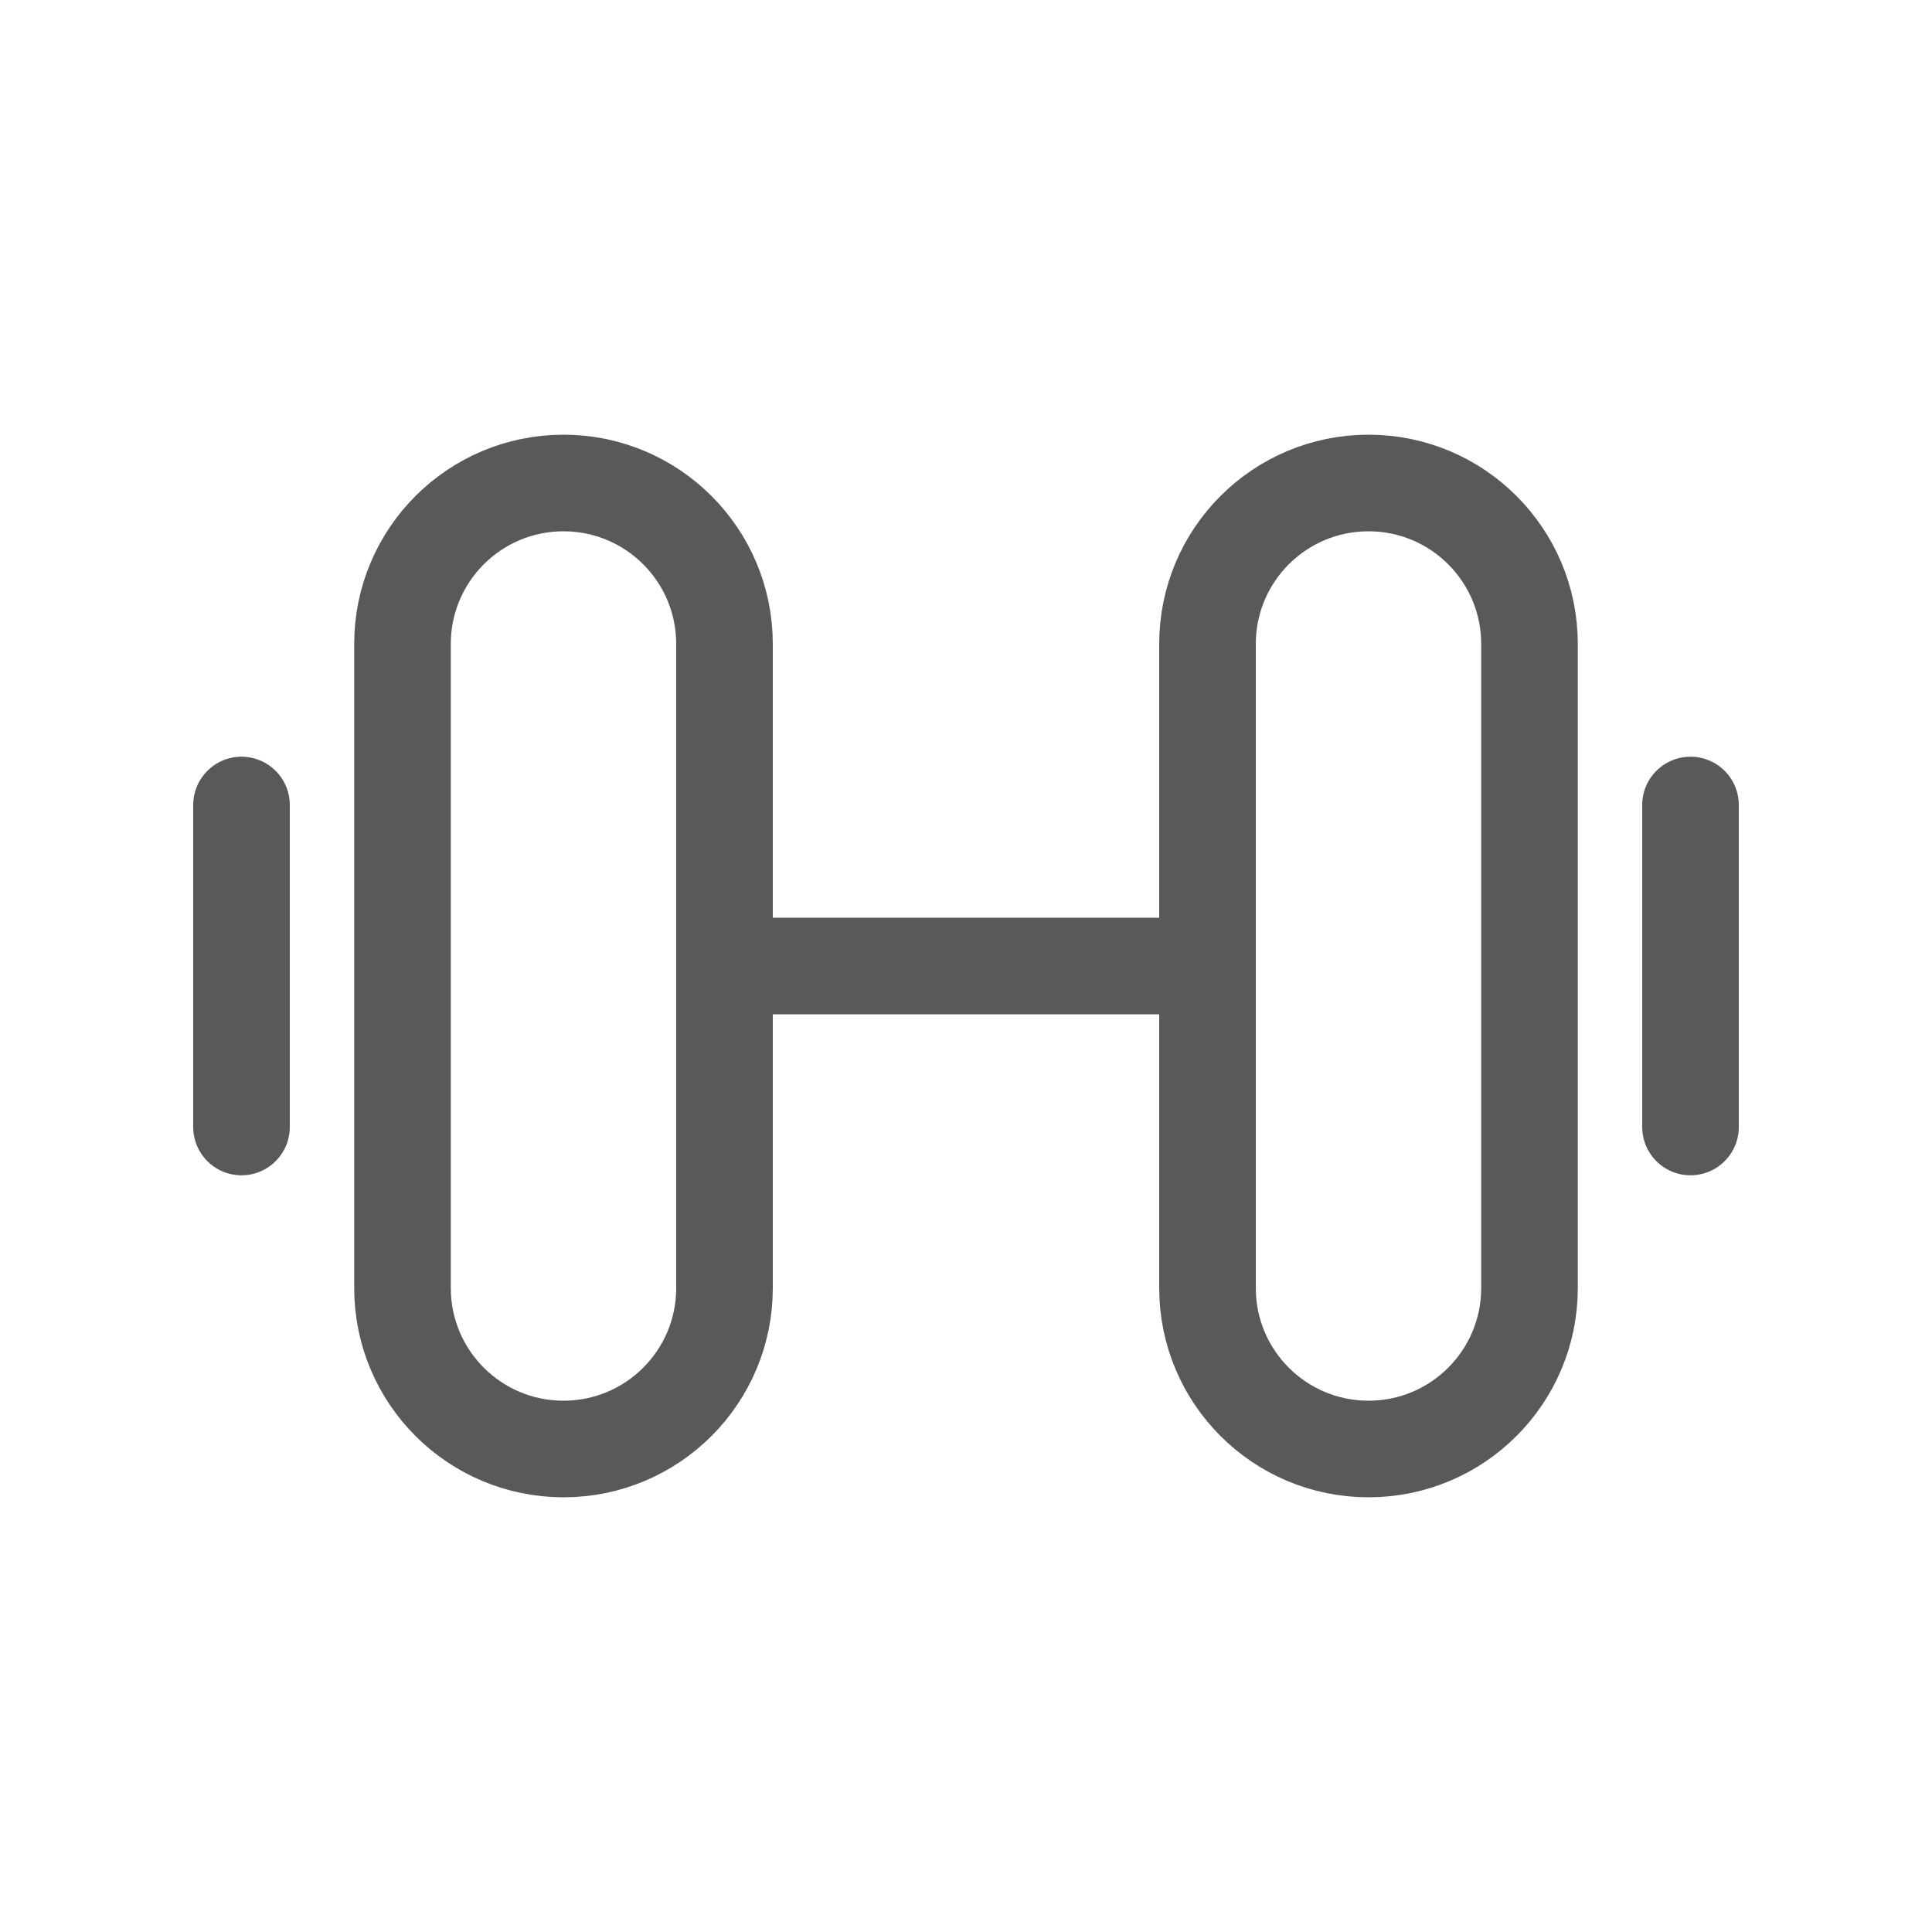
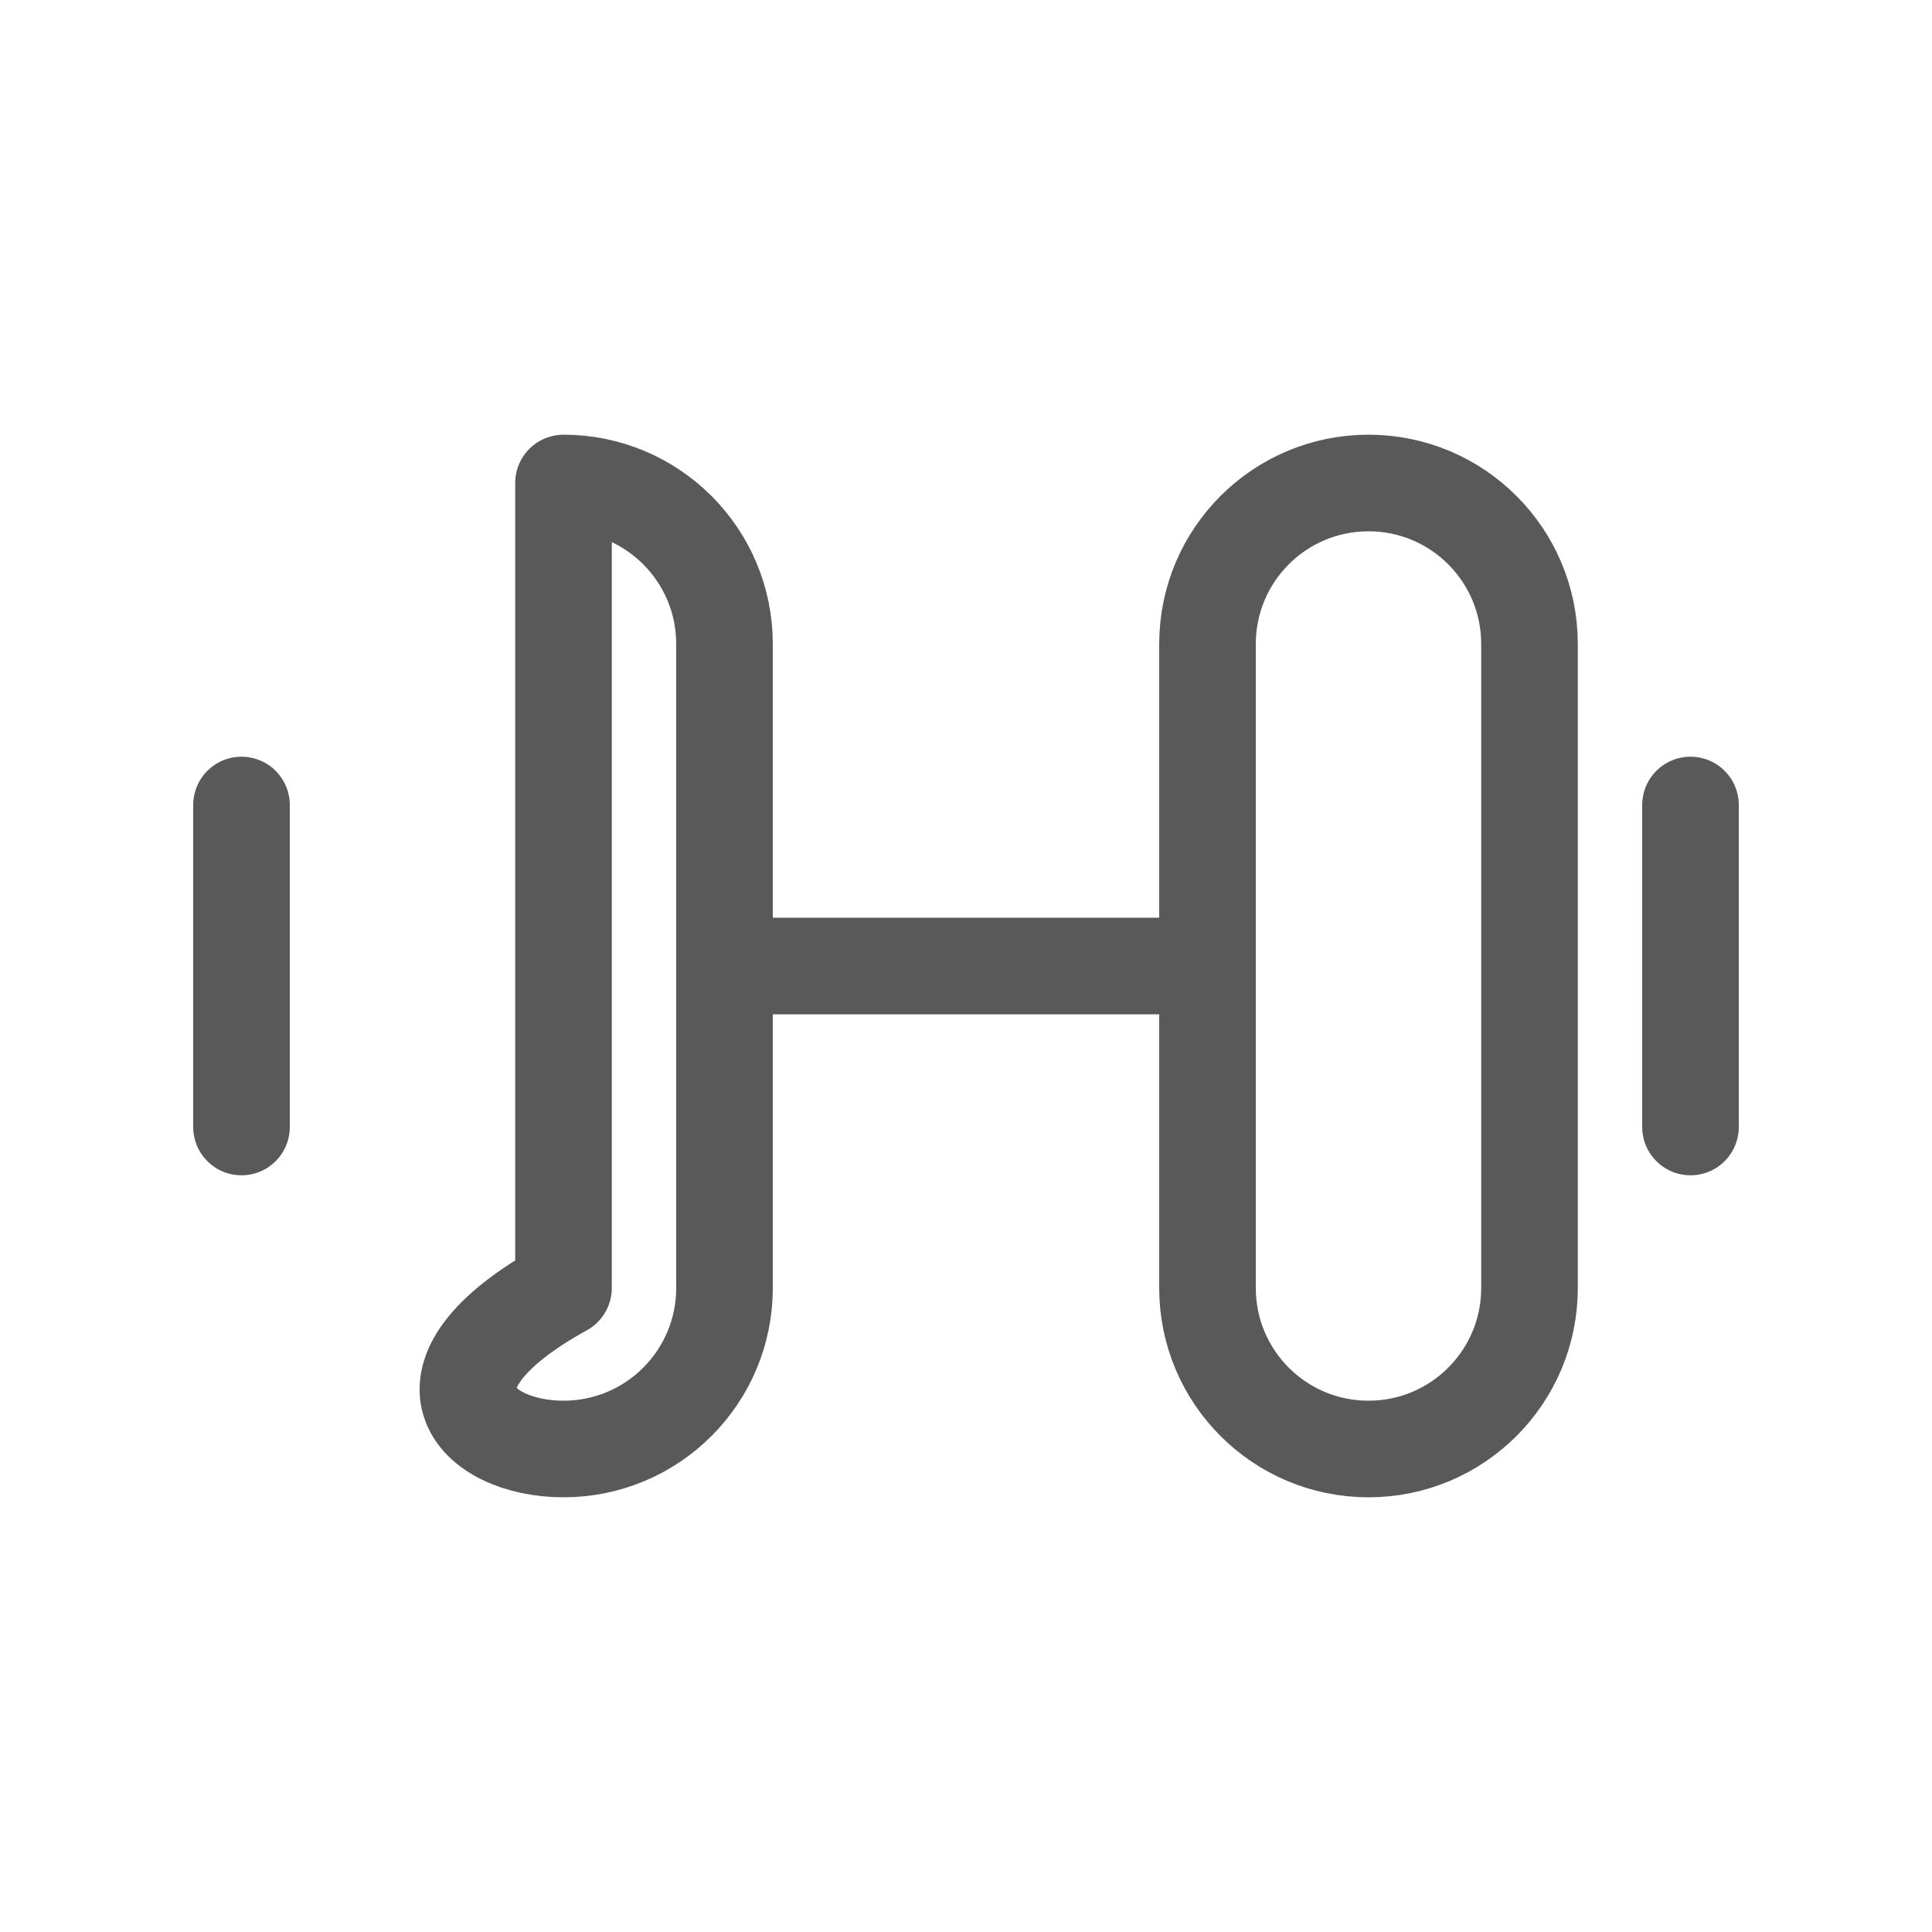
<svg xmlns="http://www.w3.org/2000/svg" width="24" height="24" viewBox="0 0 24 24" fill="none">
-   <path d="M3 10V14M9 12V8C9 6.895 8.105 6 7 6V6C5.895 6 5 6.895 5 8V16C5 17.105 5.895 18 7 18V18C8.105 18 9 17.105 9 16V12ZM9 12H15M15 12V8C15 6.895 15.895 6 17 6V6C18.105 6 19 6.895 19 8V16C19 17.105 18.105 18 17 18V18C15.895 18 15 17.105 15 16V12ZM21 10V14" stroke="#595959" stroke-width="1.2" stroke-linecap="round" stroke-linejoin="round" />
+   <path d="M3 10V14M9 12V8C9 6.895 8.105 6 7 6V6V16C5 17.105 5.895 18 7 18V18C8.105 18 9 17.105 9 16V12ZM9 12H15M15 12V8C15 6.895 15.895 6 17 6V6C18.105 6 19 6.895 19 8V16C19 17.105 18.105 18 17 18V18C15.895 18 15 17.105 15 16V12ZM21 10V14" stroke="#595959" stroke-width="1.2" stroke-linecap="round" stroke-linejoin="round" />
</svg>